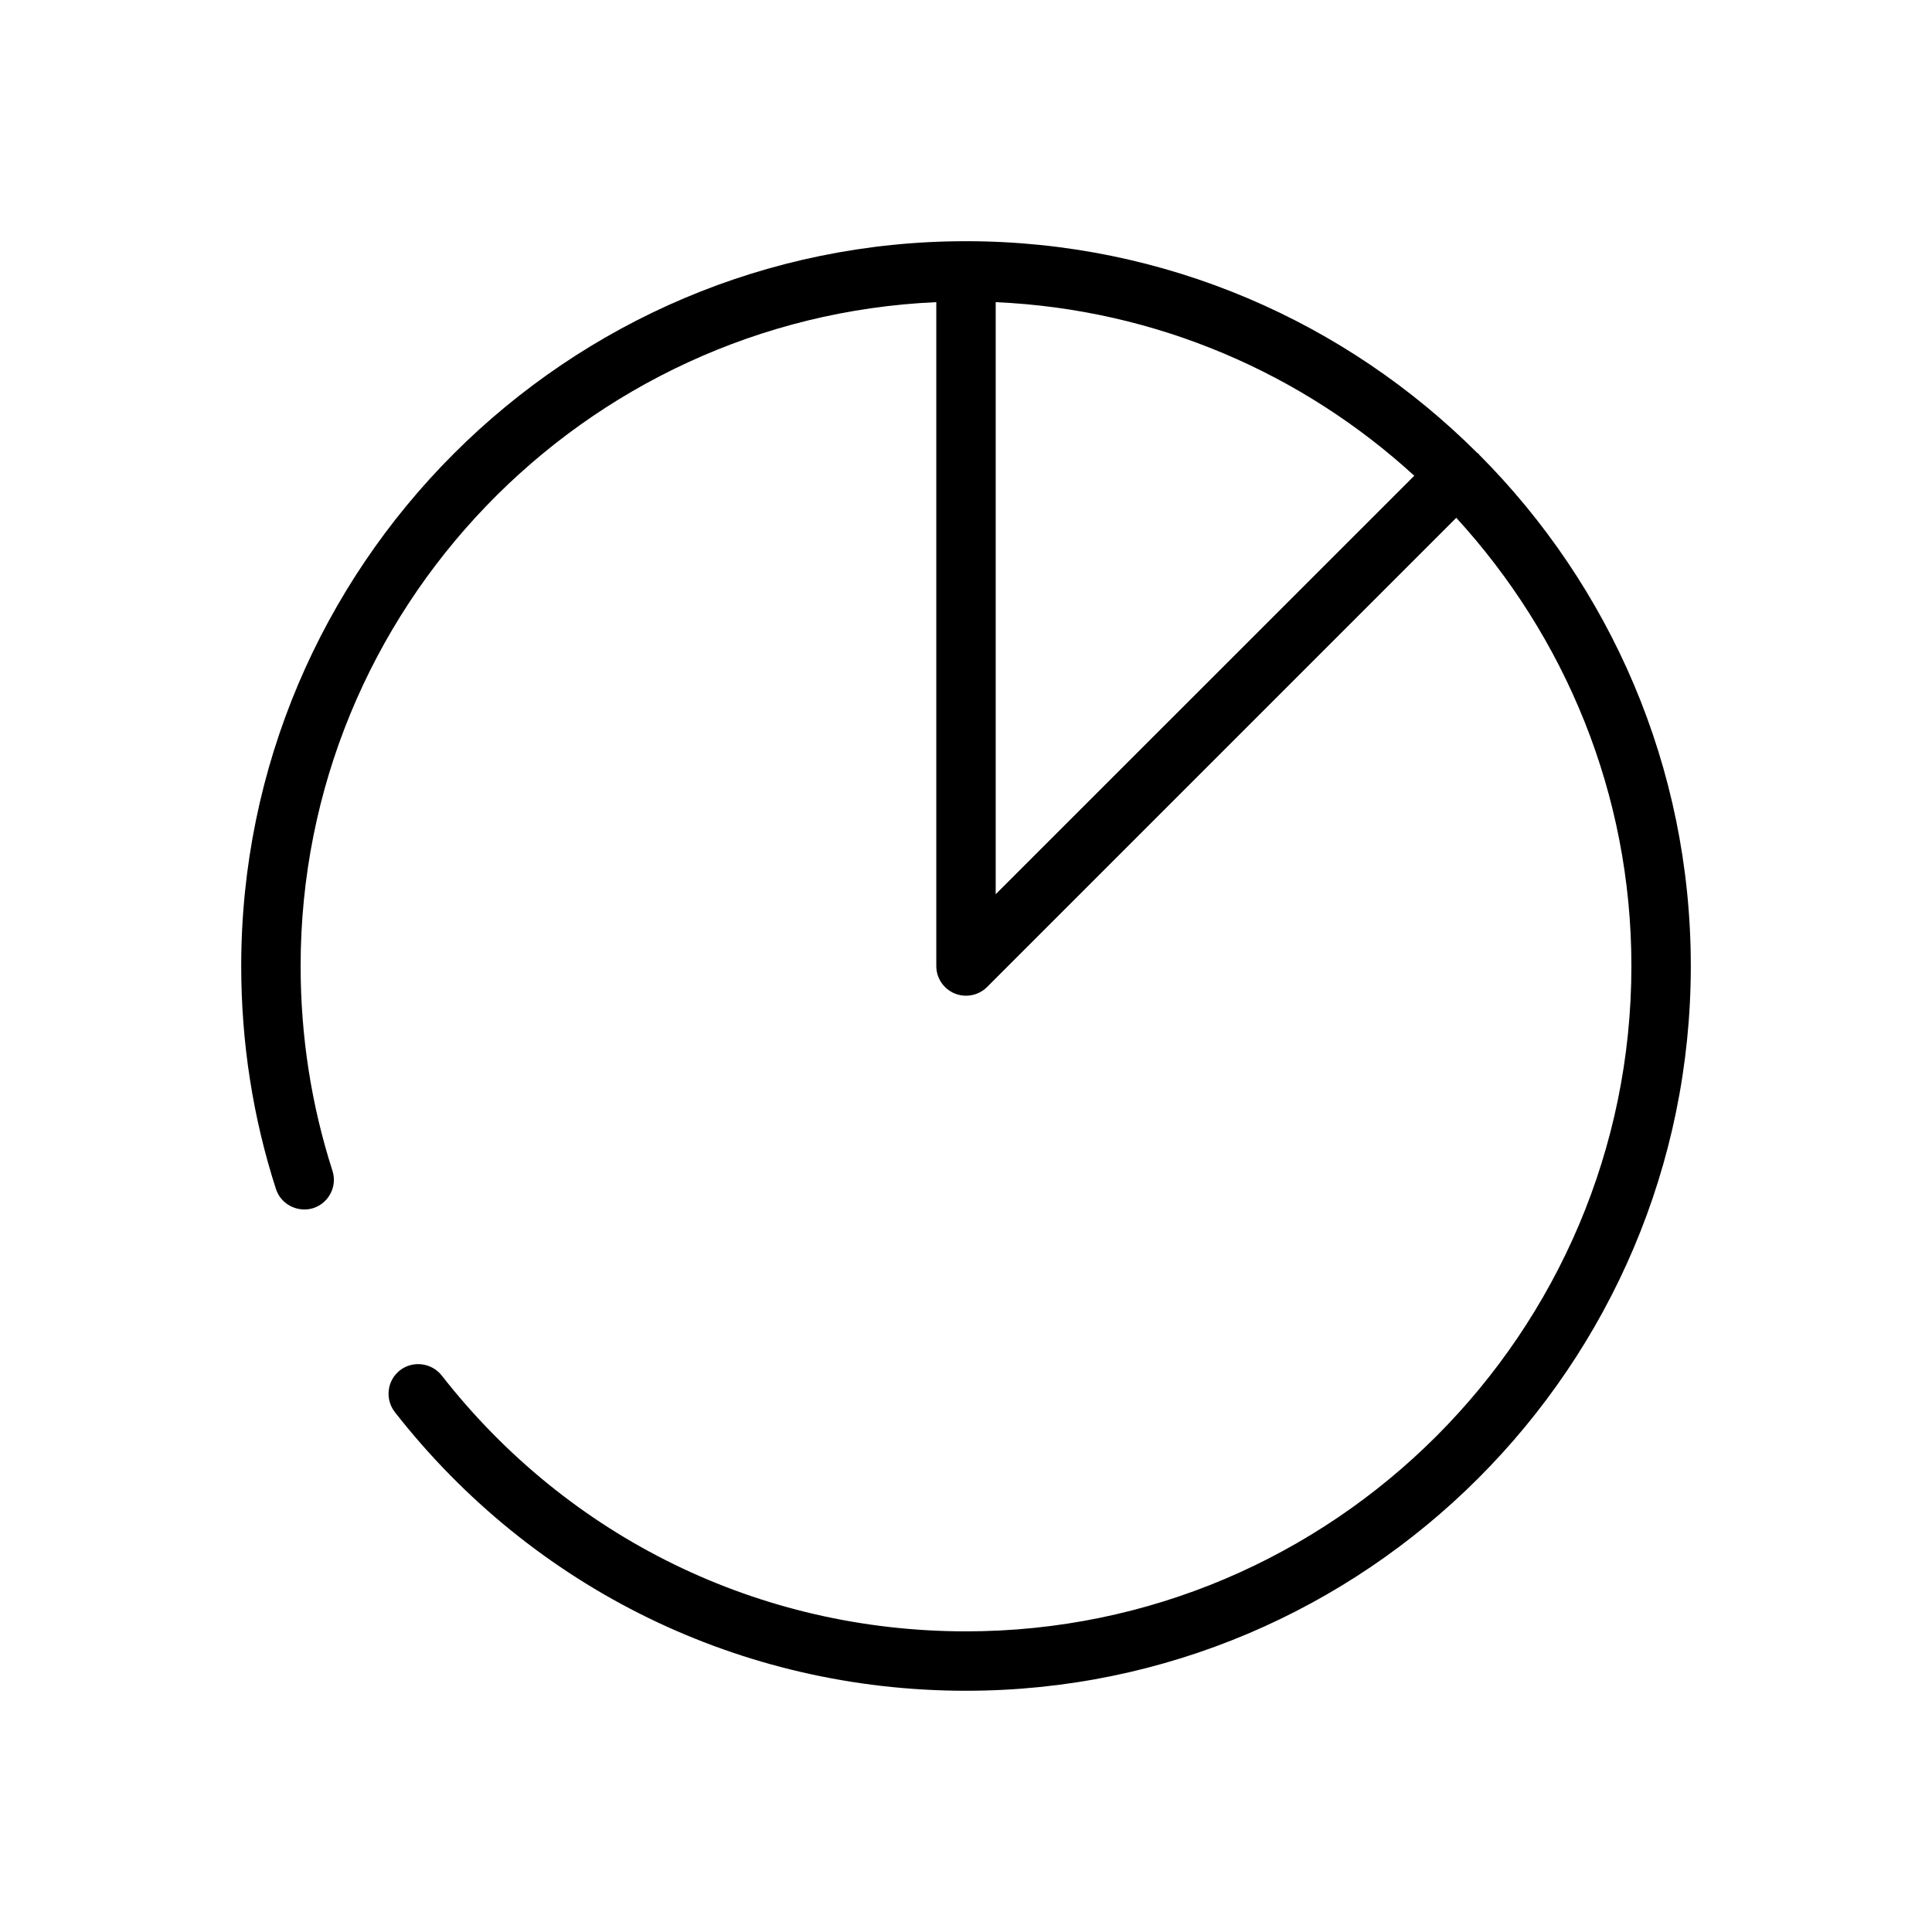
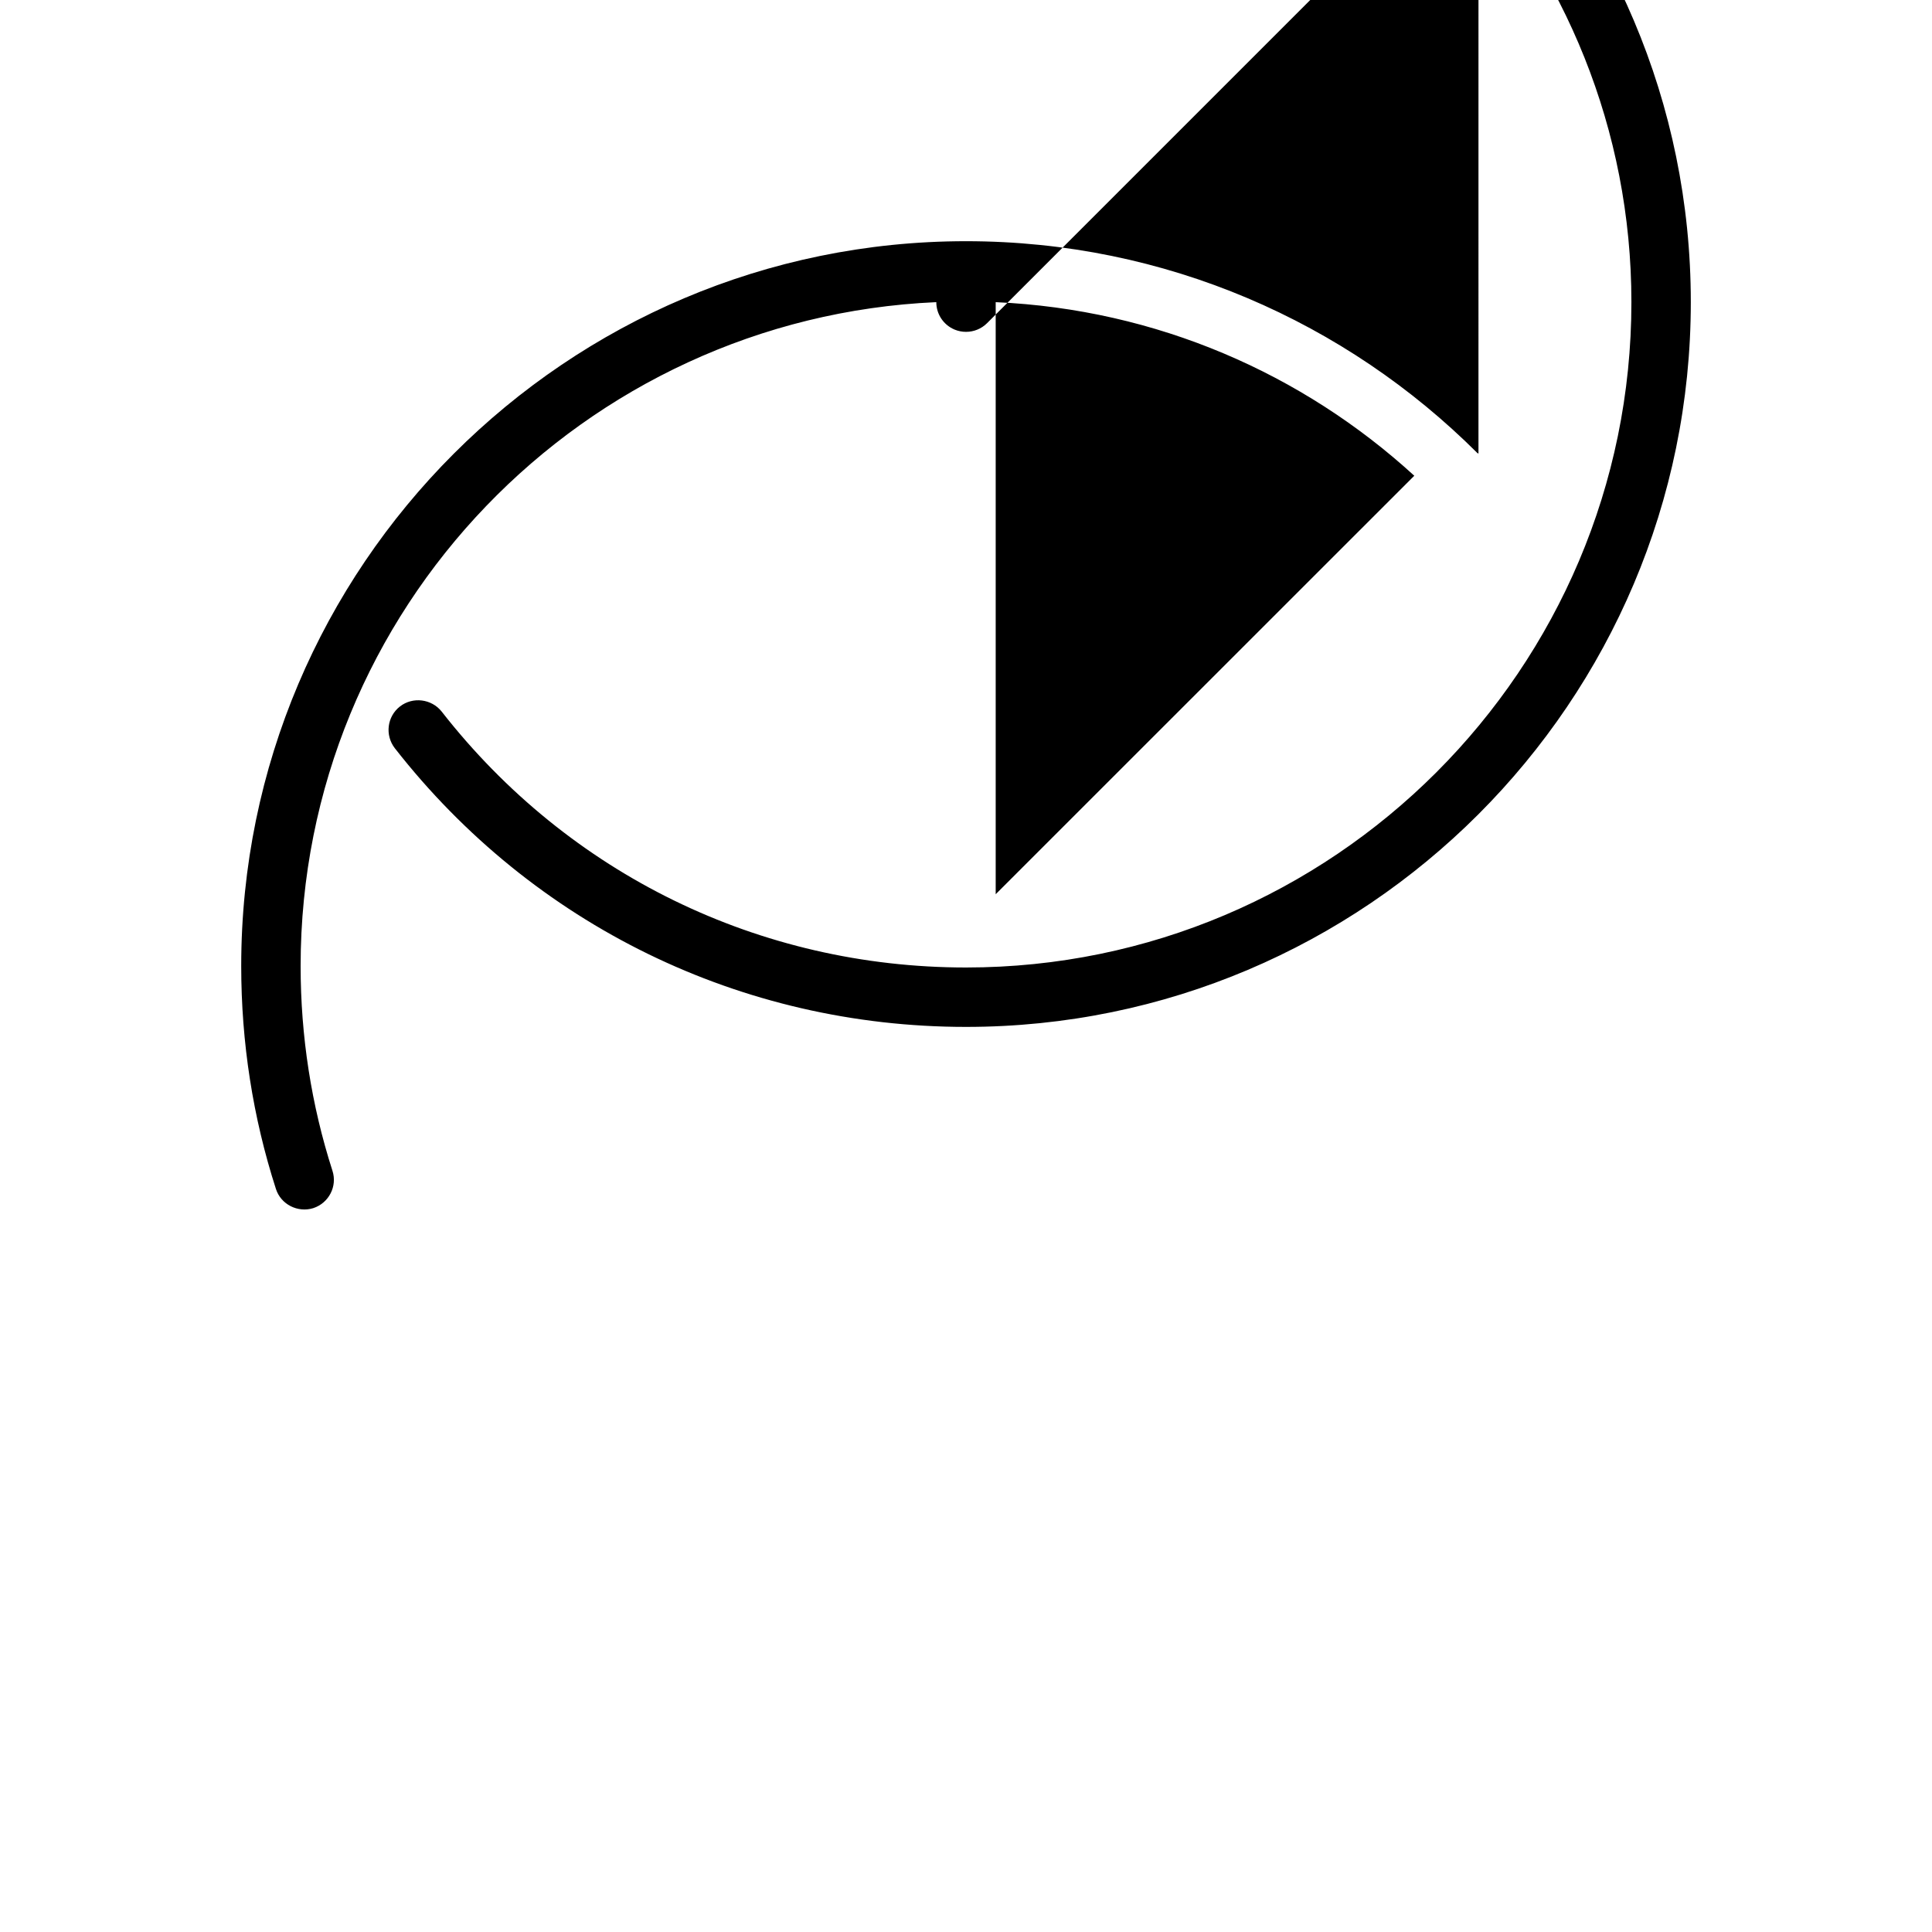
<svg xmlns="http://www.w3.org/2000/svg" fill="#000000" width="800px" height="800px" version="1.1" viewBox="144 144 512 512">
-   <path d="m535.81 264.19c-0.062-0.062-0.188-0.031-0.285-0.125-34.73-34.672-82.656-56.145-135.52-56.145-105.93 0-192.08 86.184-192.08 192.08 0 20.246 3.086 40.117 9.195 59.07 1.324 4.156 5.824 6.359 9.887 5.102 4.156-1.355 6.422-5.793 5.102-9.887-5.606-17.445-8.441-35.676-8.441-54.285 0-94.559 74.91-171.77 168.46-175.93v175.93c0 3.211 1.922 6.047 4.848 7.273 0.98 0.406 2.019 0.598 3.027 0.598 2.047 0 4.062-0.789 5.574-2.297l124.35-124.35c28.715 31.359 46.41 72.988 46.41 118.77 0 97.234-79.098 176.33-176.33 176.33-54.664 0-105.3-24.719-138.96-67.824-2.676-3.371-7.652-4-11.051-1.355-3.434 2.676-4.031 7.621-1.355 11.082 36.652 46.887 91.816 73.84 151.36 73.84 105.93 0 192.08-86.152 192.08-192.08 0-52.867-21.477-100.79-56.145-135.55-0.062-0.062-0.031-0.188-0.125-0.25zm-127.94-40.117c42.668 1.891 81.367 18.957 110.93 46.004l-110.93 110.9z" />
+   <path d="m535.81 264.19c-0.062-0.062-0.188-0.031-0.285-0.125-34.73-34.672-82.656-56.145-135.52-56.145-105.93 0-192.08 86.184-192.08 192.08 0 20.246 3.086 40.117 9.195 59.07 1.324 4.156 5.824 6.359 9.887 5.102 4.156-1.355 6.422-5.793 5.102-9.887-5.606-17.445-8.441-35.676-8.441-54.285 0-94.559 74.91-171.77 168.46-175.93c0 3.211 1.922 6.047 4.848 7.273 0.98 0.406 2.019 0.598 3.027 0.598 2.047 0 4.062-0.789 5.574-2.297l124.35-124.35c28.715 31.359 46.41 72.988 46.41 118.77 0 97.234-79.098 176.33-176.33 176.33-54.664 0-105.3-24.719-138.96-67.824-2.676-3.371-7.652-4-11.051-1.355-3.434 2.676-4.031 7.621-1.355 11.082 36.652 46.887 91.816 73.84 151.36 73.84 105.93 0 192.08-86.152 192.08-192.08 0-52.867-21.477-100.79-56.145-135.55-0.062-0.062-0.031-0.188-0.125-0.25zm-127.94-40.117c42.668 1.891 81.367 18.957 110.93 46.004l-110.93 110.9z" />
</svg>